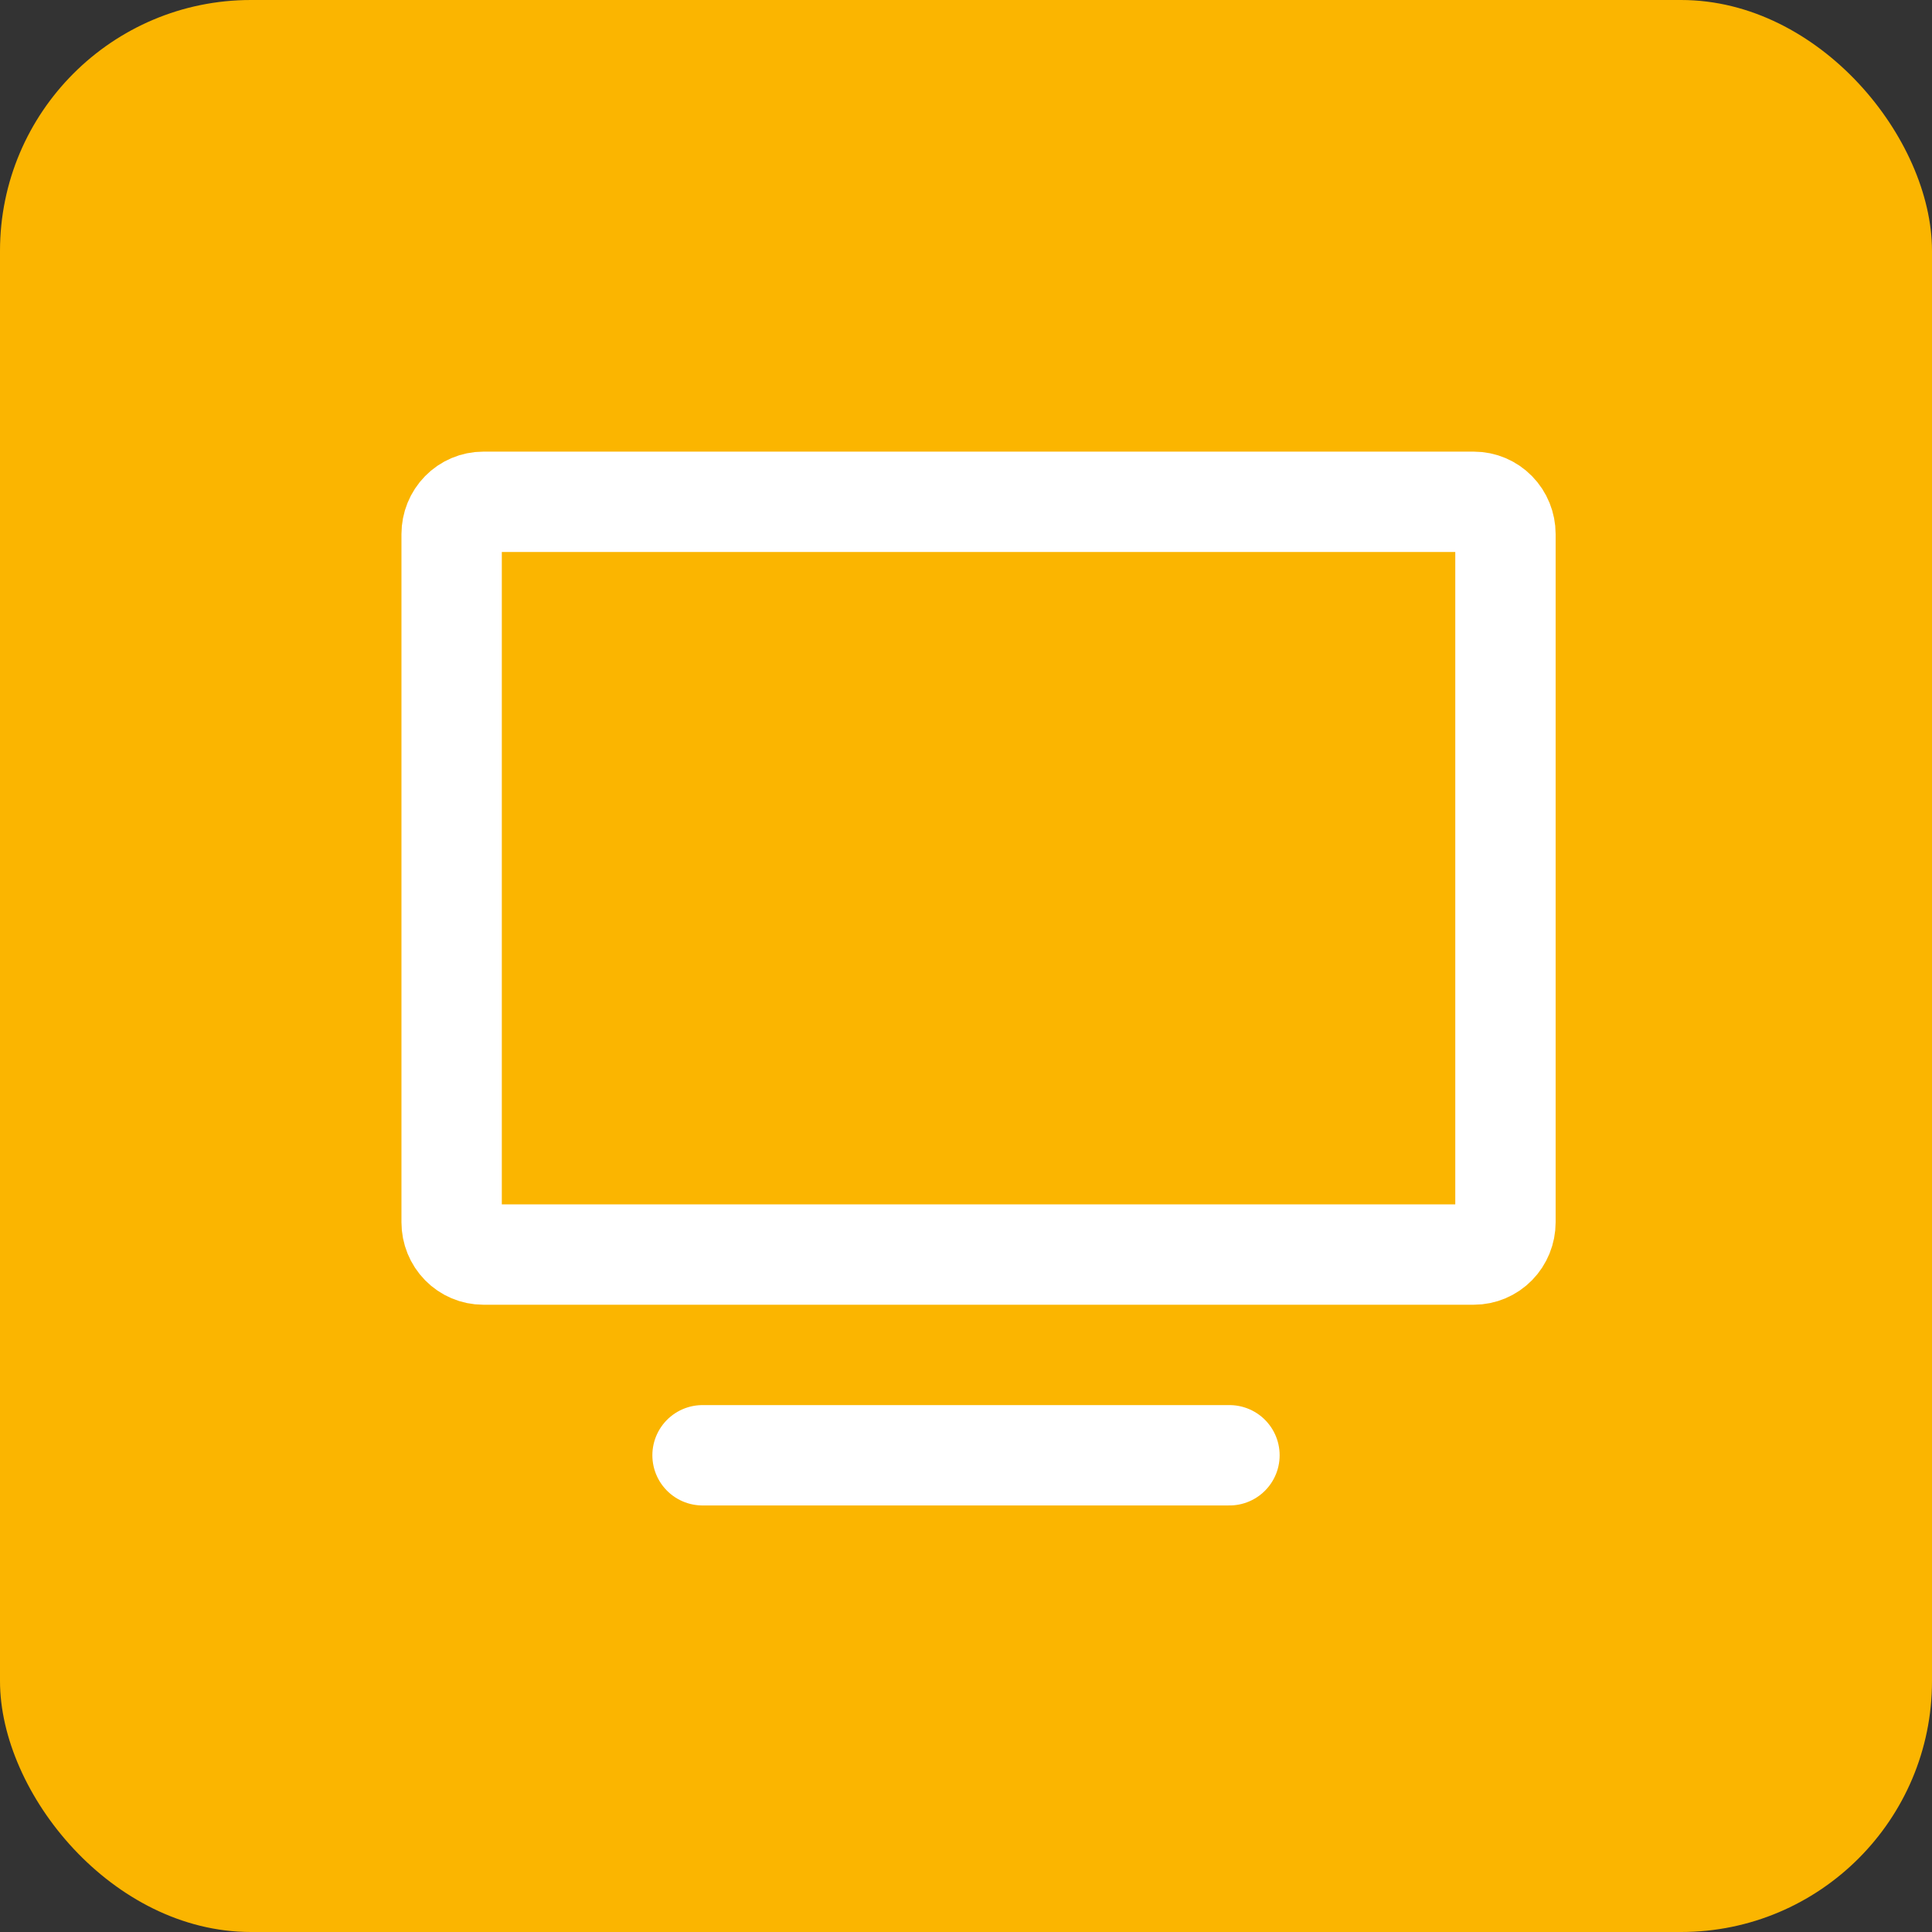
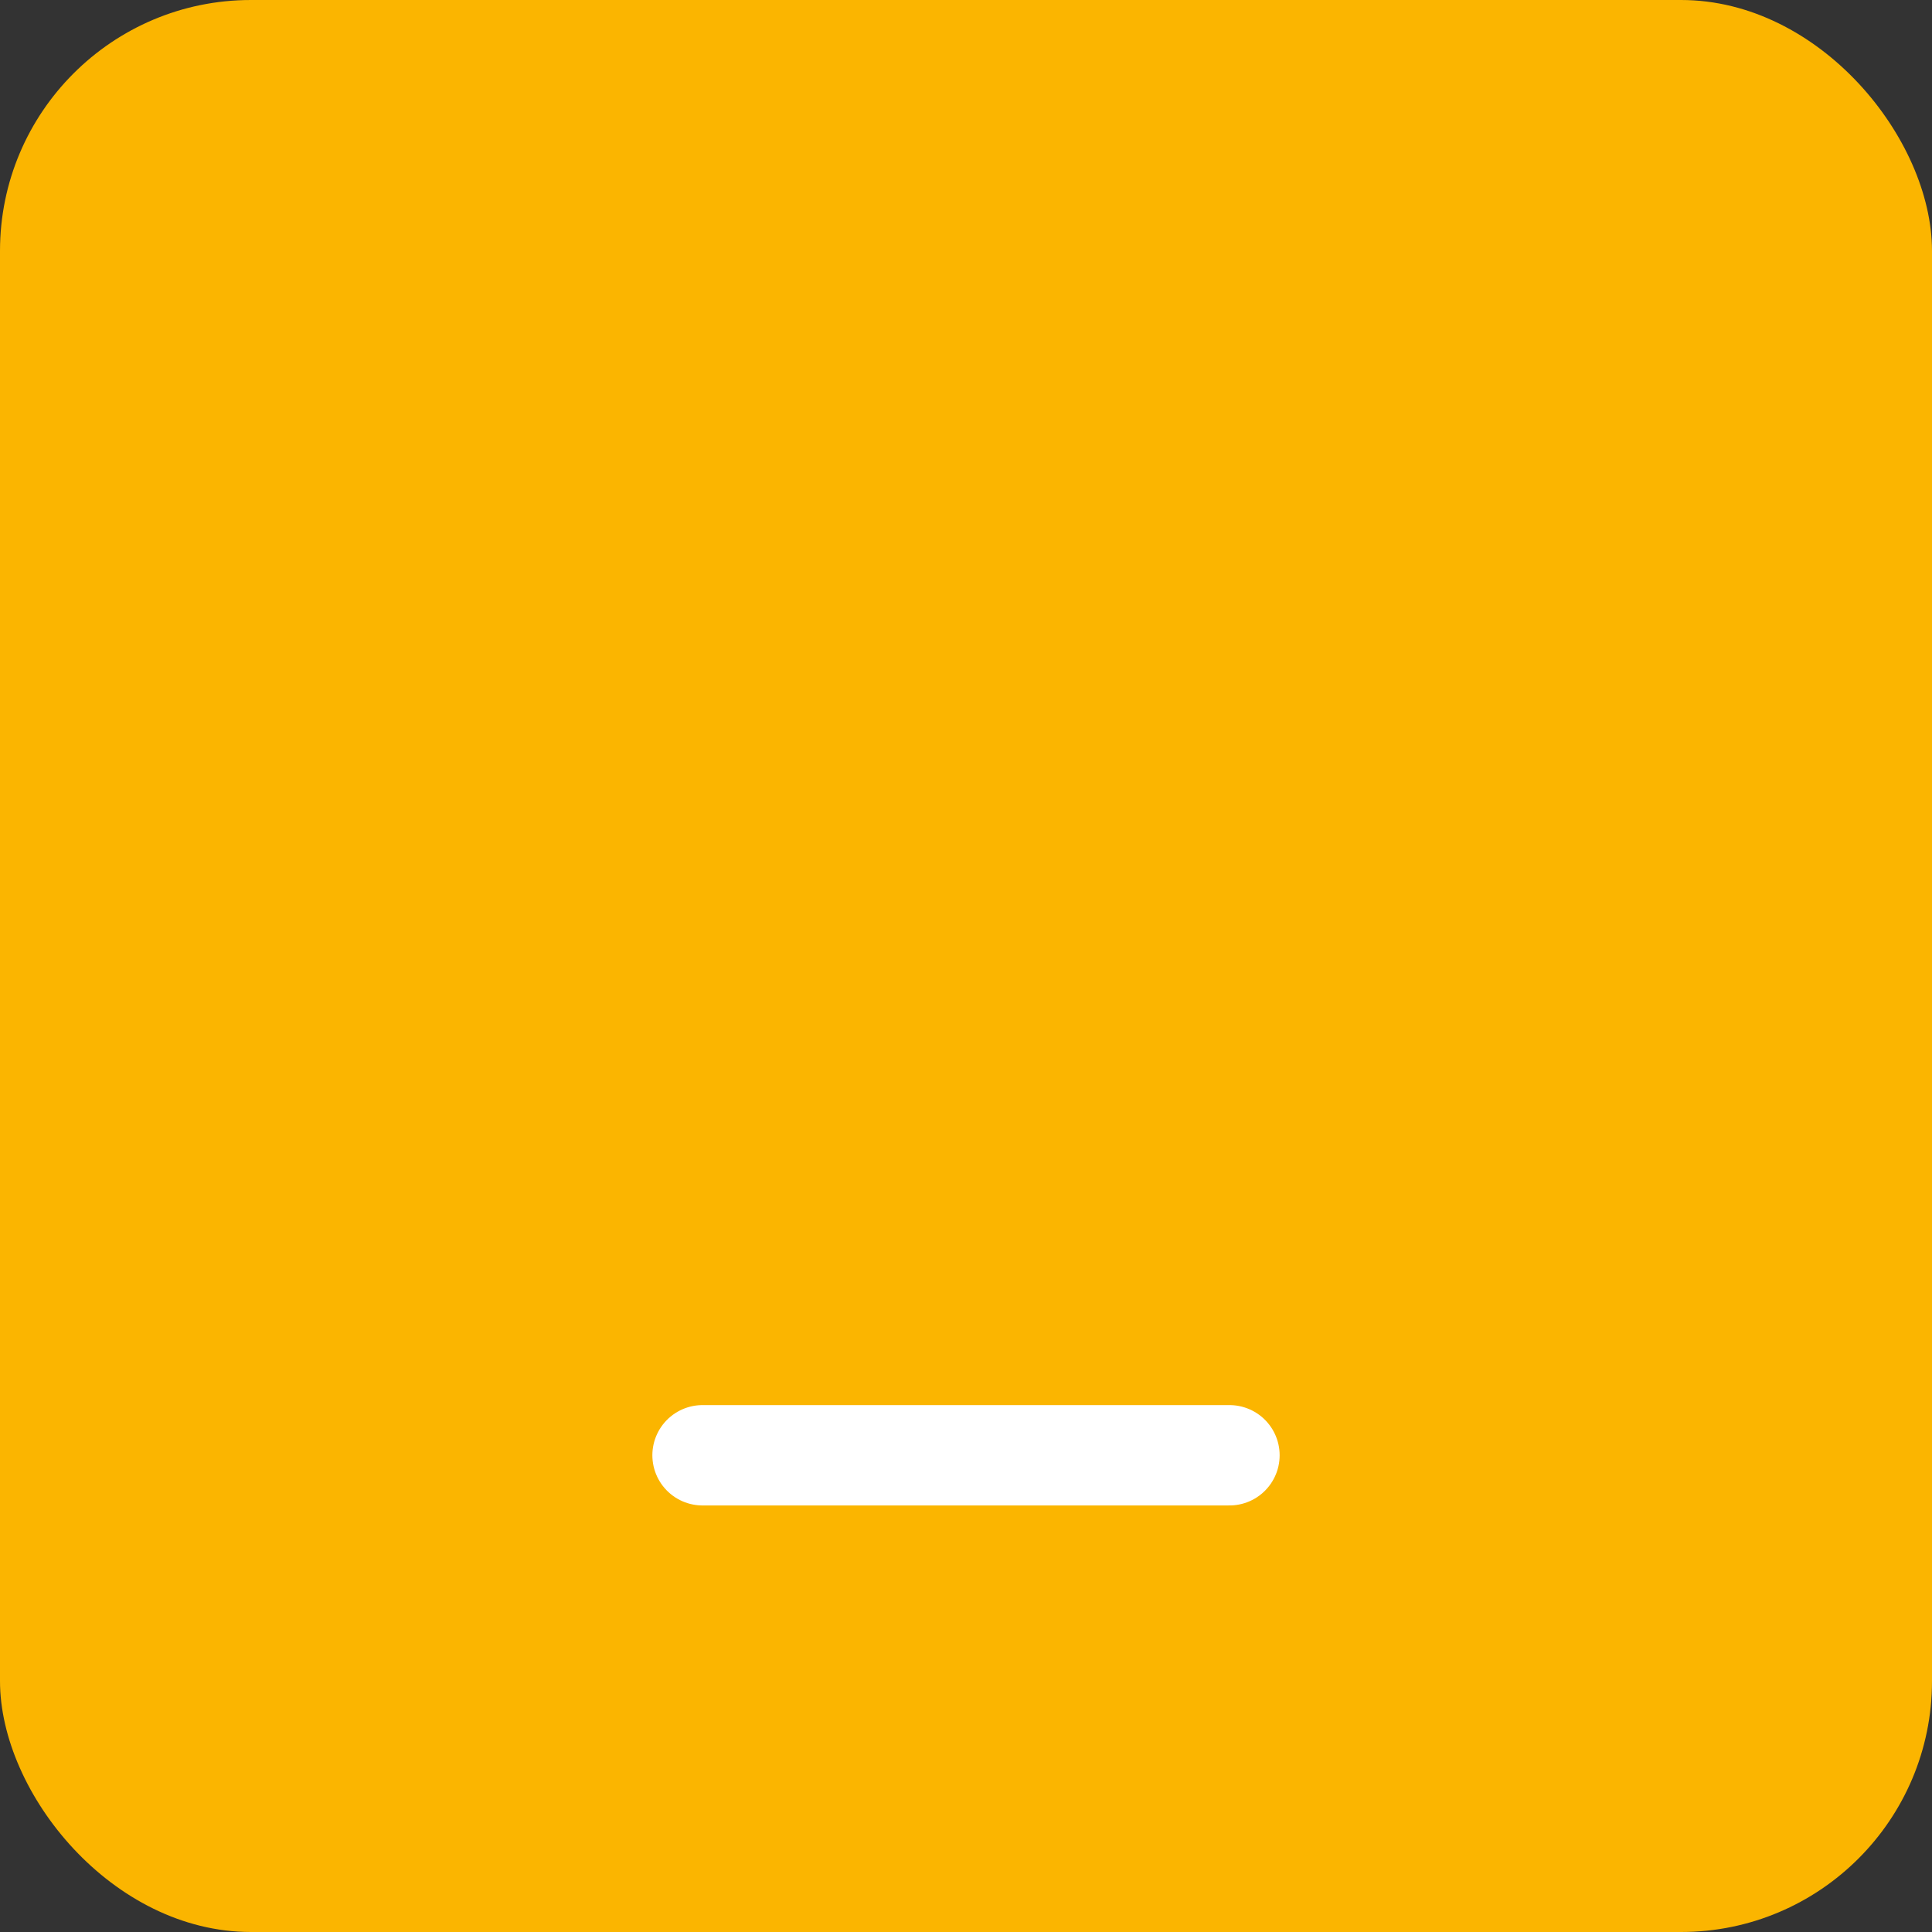
<svg xmlns="http://www.w3.org/2000/svg" width="77" height="77" viewBox="0 0 77 77" fill="none">
  <rect x="0" y="0" width="77" height="77" fill="#333333" stroke="none" />
  <rect width="77" height="77" rx="10" fill="#FBB500" />
  <path d="M28 58H49" stroke="white" stroke-width="4" stroke-linecap="round" stroke-linejoin="round" />
-   <path d="M18 48.714V21.286C18 20.945 18.133 20.618 18.369 20.377C18.605 20.136 18.926 20 19.26 20H58.74C59.074 20 59.395 20.136 59.631 20.377C59.867 20.618 60 20.945 60 21.286V48.714C60 49.055 59.867 49.382 59.631 49.623C59.395 49.864 59.074 50 58.74 50H19.26C18.926 50 18.605 49.864 18.369 49.623C18.133 49.382 18 49.055 18 48.714Z" stroke="white" stroke-width="4" />
</svg>